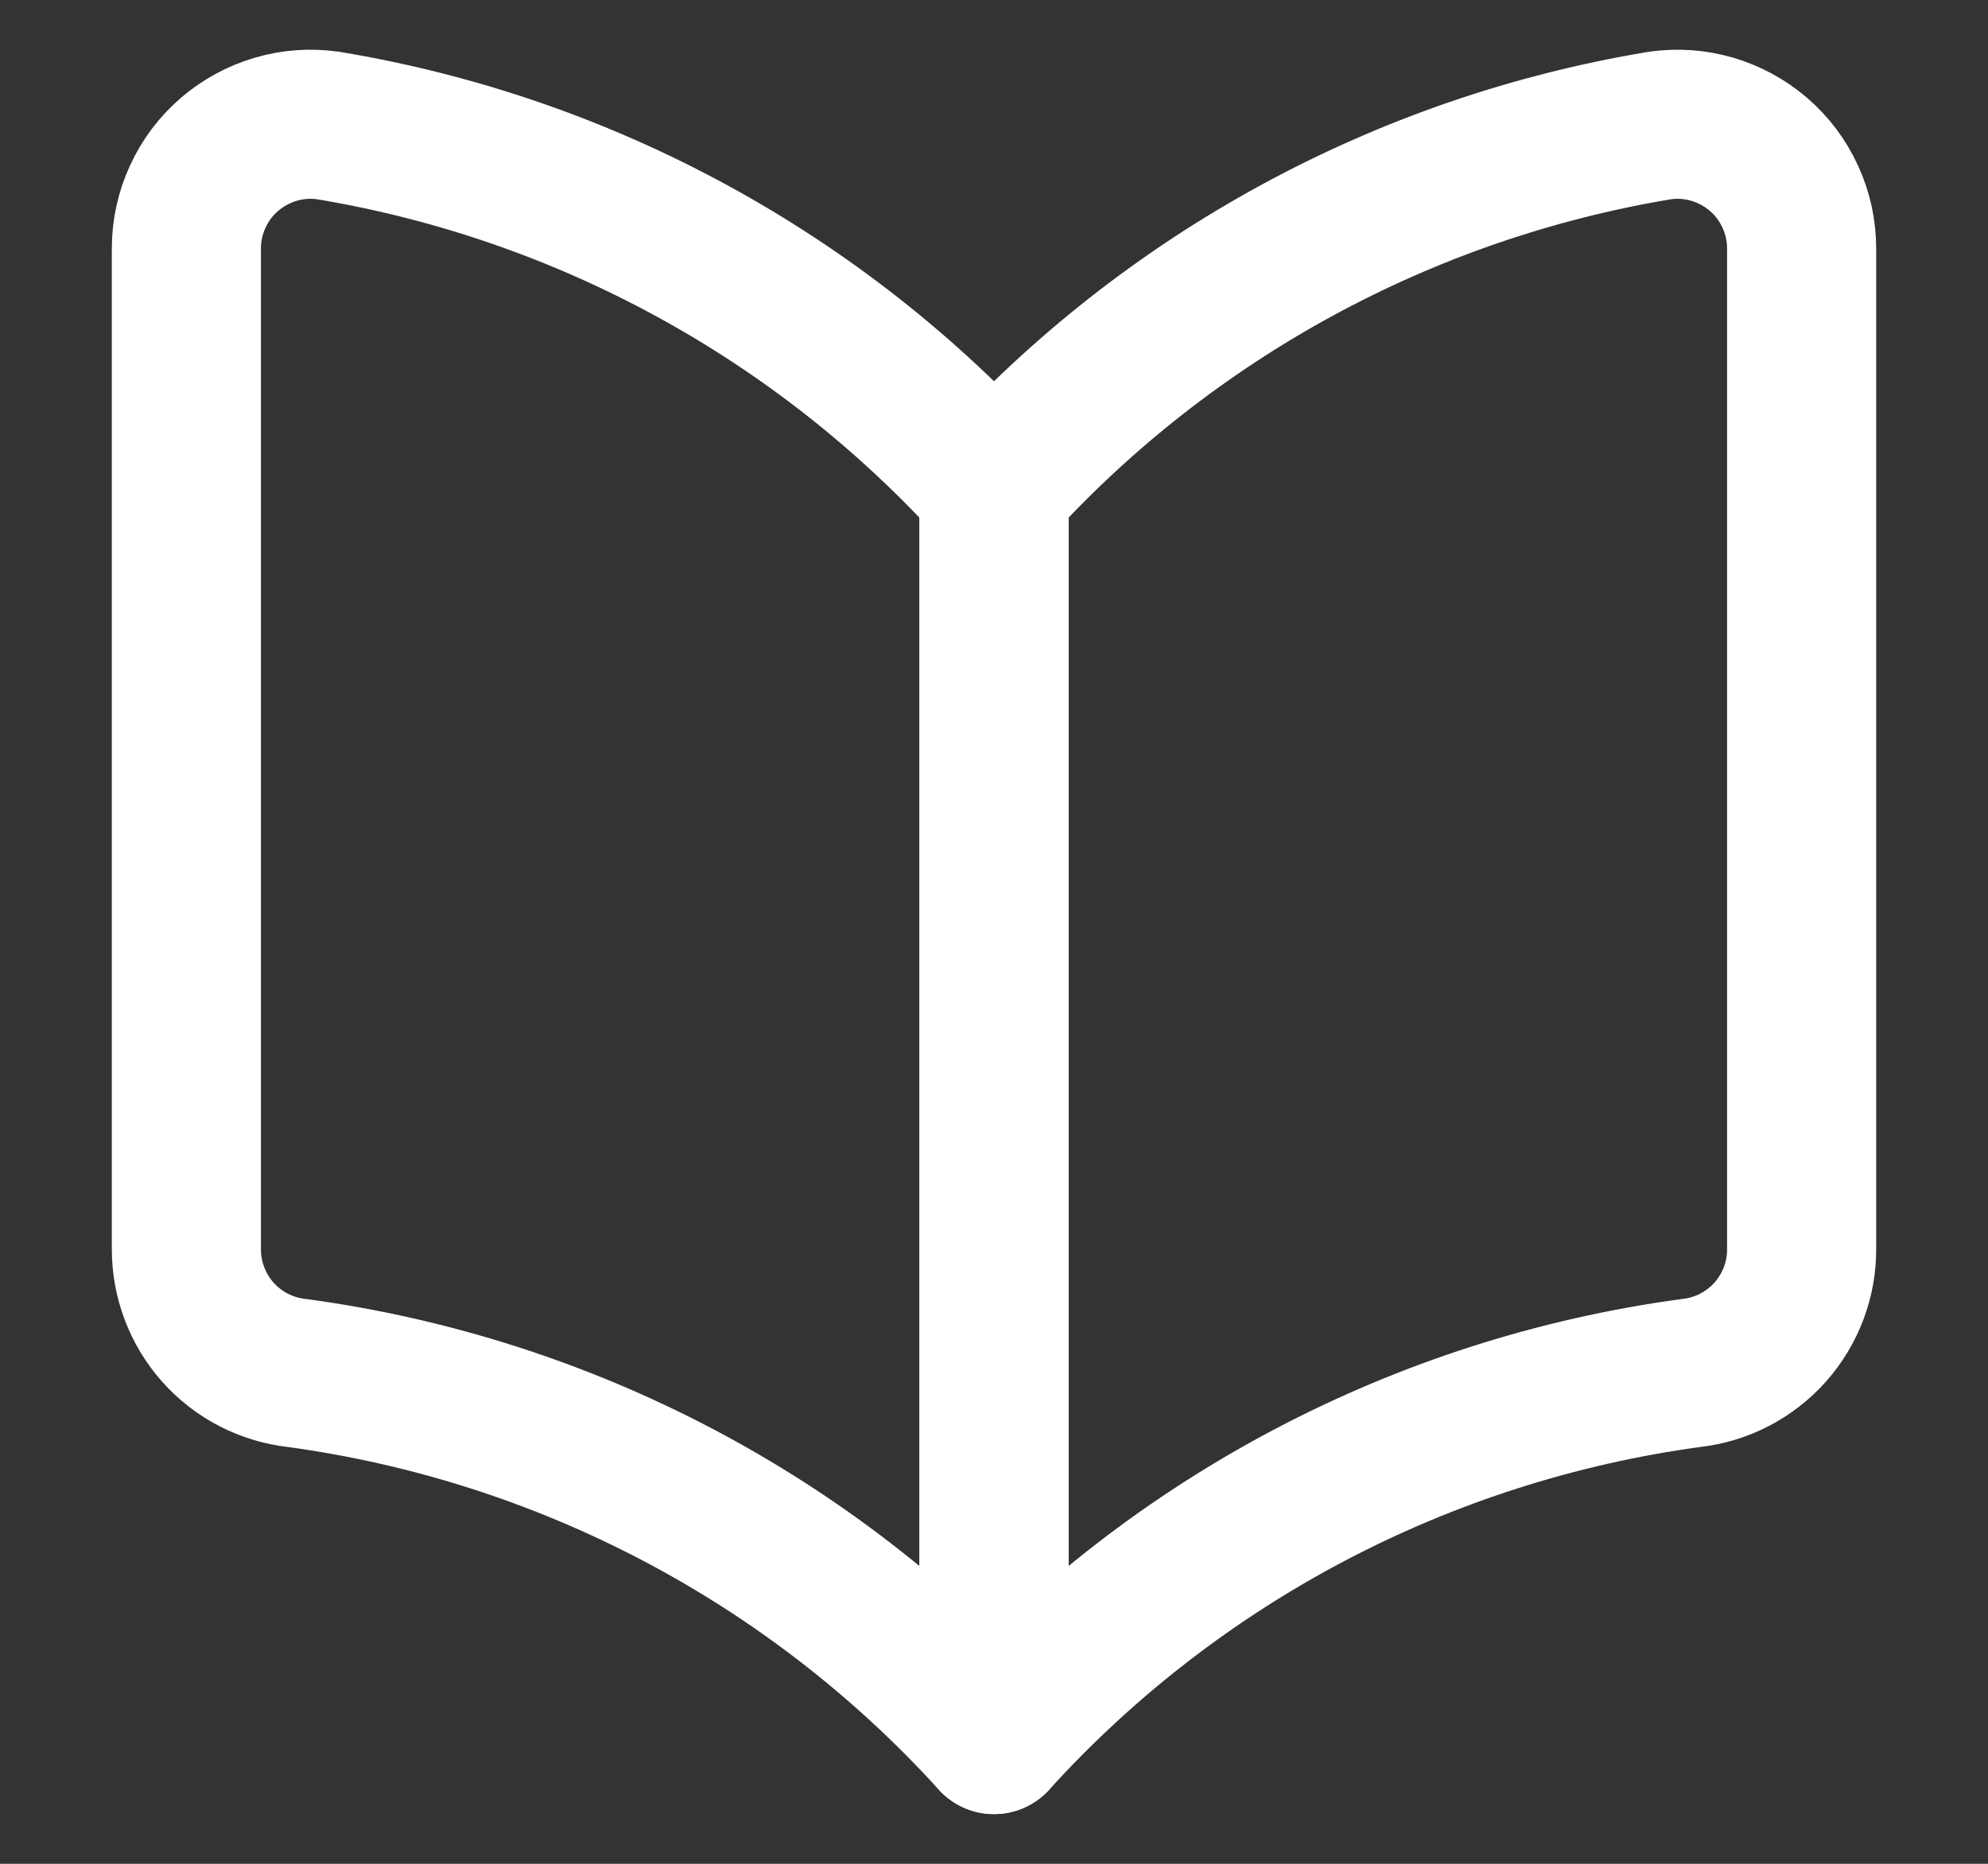
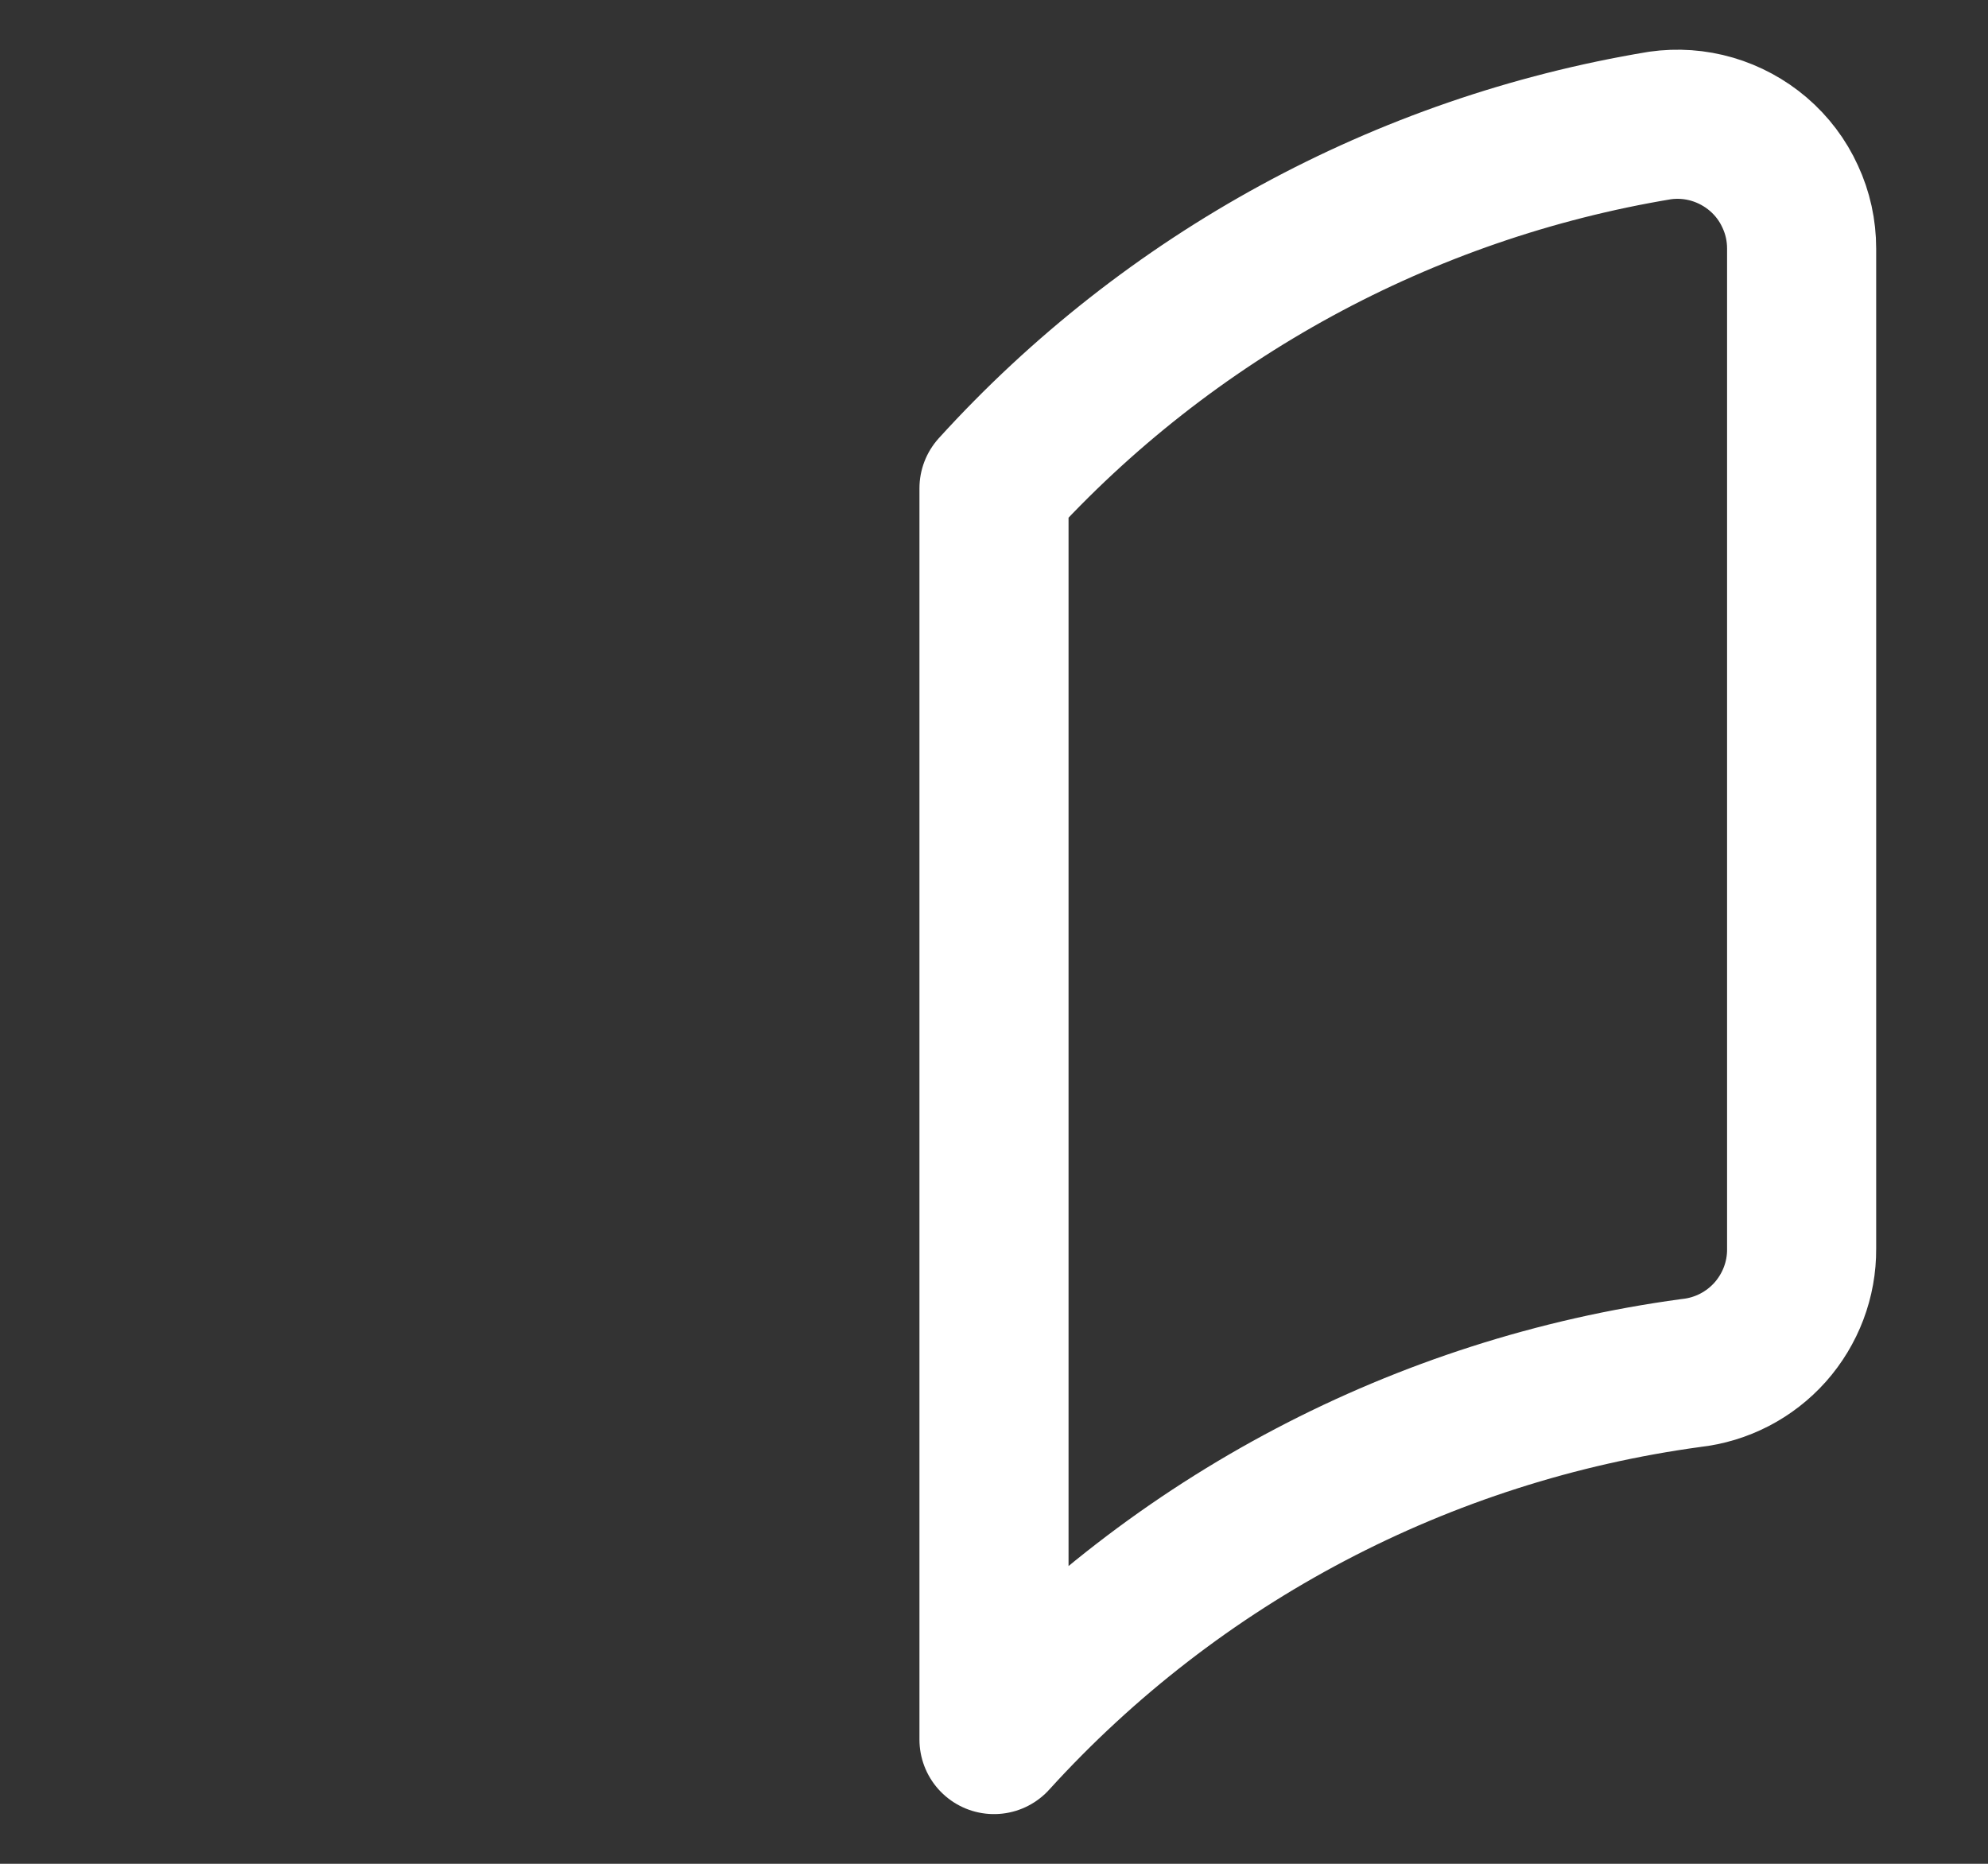
<svg xmlns="http://www.w3.org/2000/svg" width="16" height="15" viewBox="0 0 16 15" fill="none">
  <rect x="0" y="0" width="16" height="15" fill="#333333" stroke="none" />
-   <path d="M8 14C6.535 12.387 4.549 11.343 2.39 11.05C2.144 11.023 1.917 10.905 1.753 10.721C1.589 10.536 1.499 10.297 1.5 10.05V2C1.5 1.855 1.531 1.713 1.592 1.582C1.652 1.45 1.74 1.334 1.85 1.24C1.958 1.148 2.084 1.08 2.22 1.04C2.356 1 2.5 0.99 2.64 1.01C4.704 1.352 6.593 2.381 8 3.93V14Z" stroke="white" stroke-width="1.2" stroke-linecap="round" stroke-linejoin="round" />
  <path d="M8 14C9.465 12.387 11.451 11.343 13.61 11.05C13.856 11.023 14.083 10.905 14.247 10.721C14.411 10.536 14.502 10.297 14.5 10.05V2C14.5 1.855 14.469 1.713 14.408 1.582C14.348 1.45 14.26 1.334 14.15 1.24C14.042 1.148 13.916 1.08 13.78 1.04C13.643 1 13.501 0.99 13.36 1.01C11.296 1.352 9.407 2.381 8 3.93V14Z" stroke="white" stroke-width="1.2" stroke-linecap="round" stroke-linejoin="round" />
</svg>